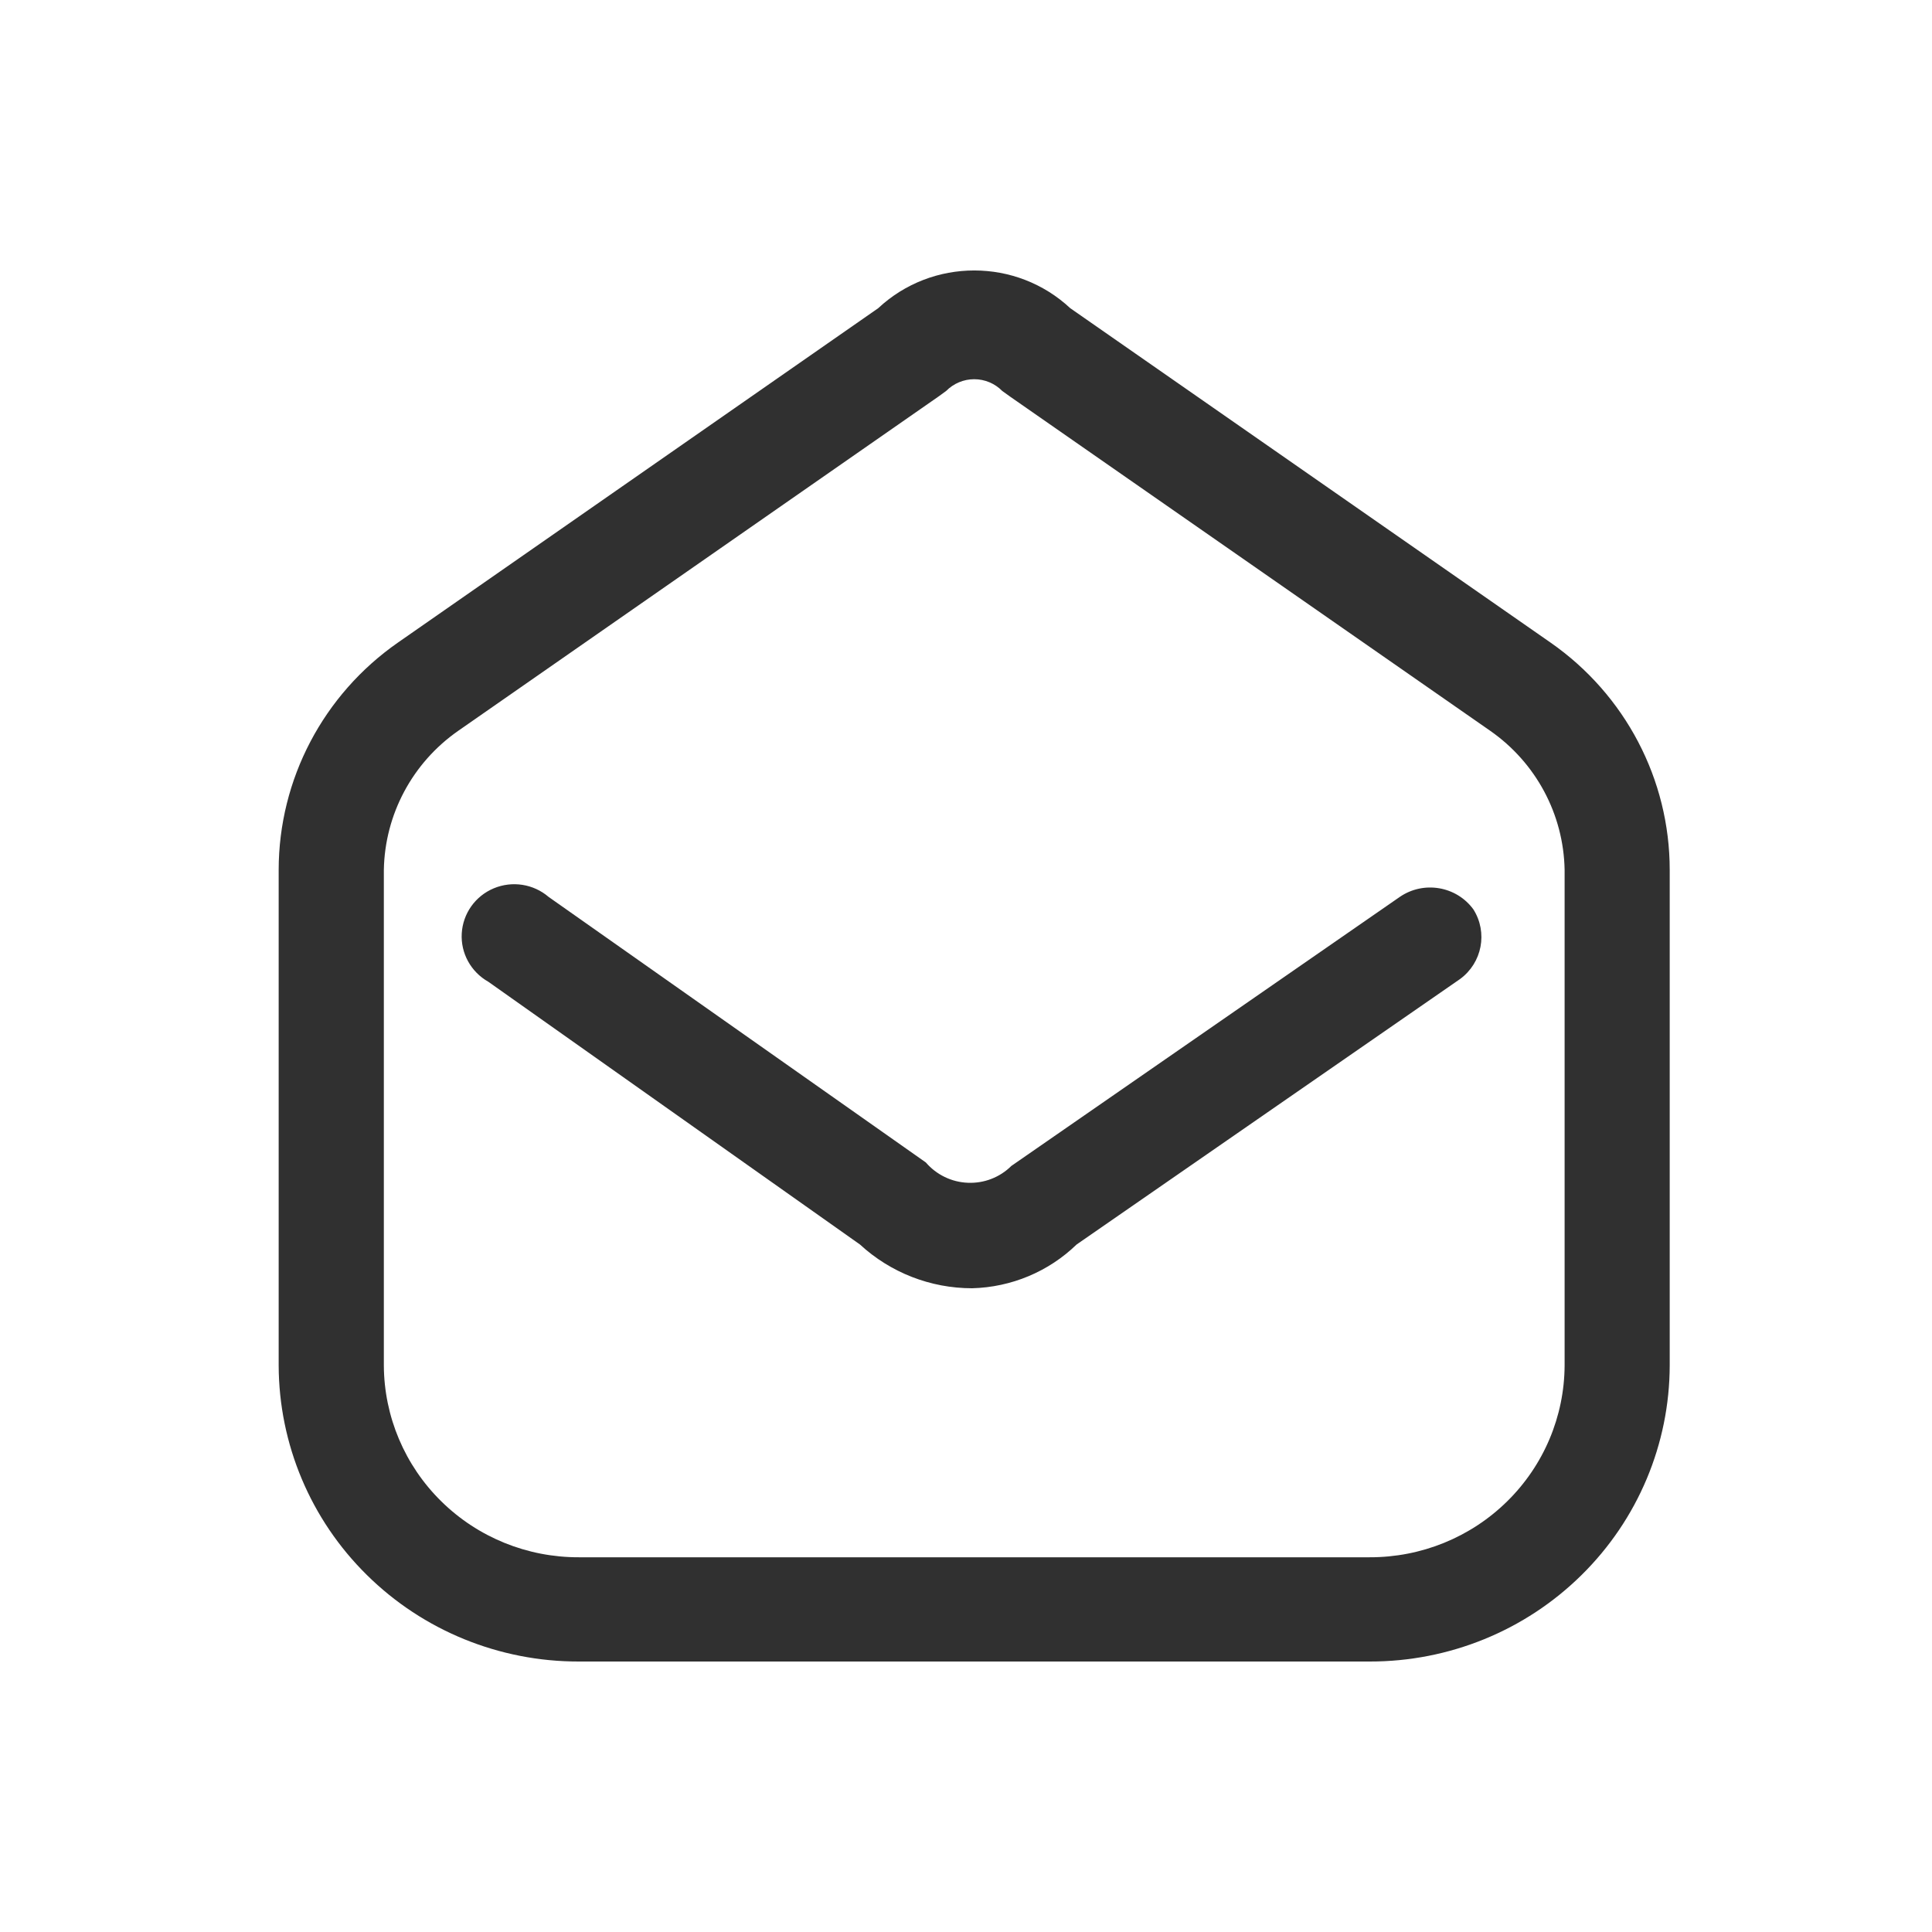
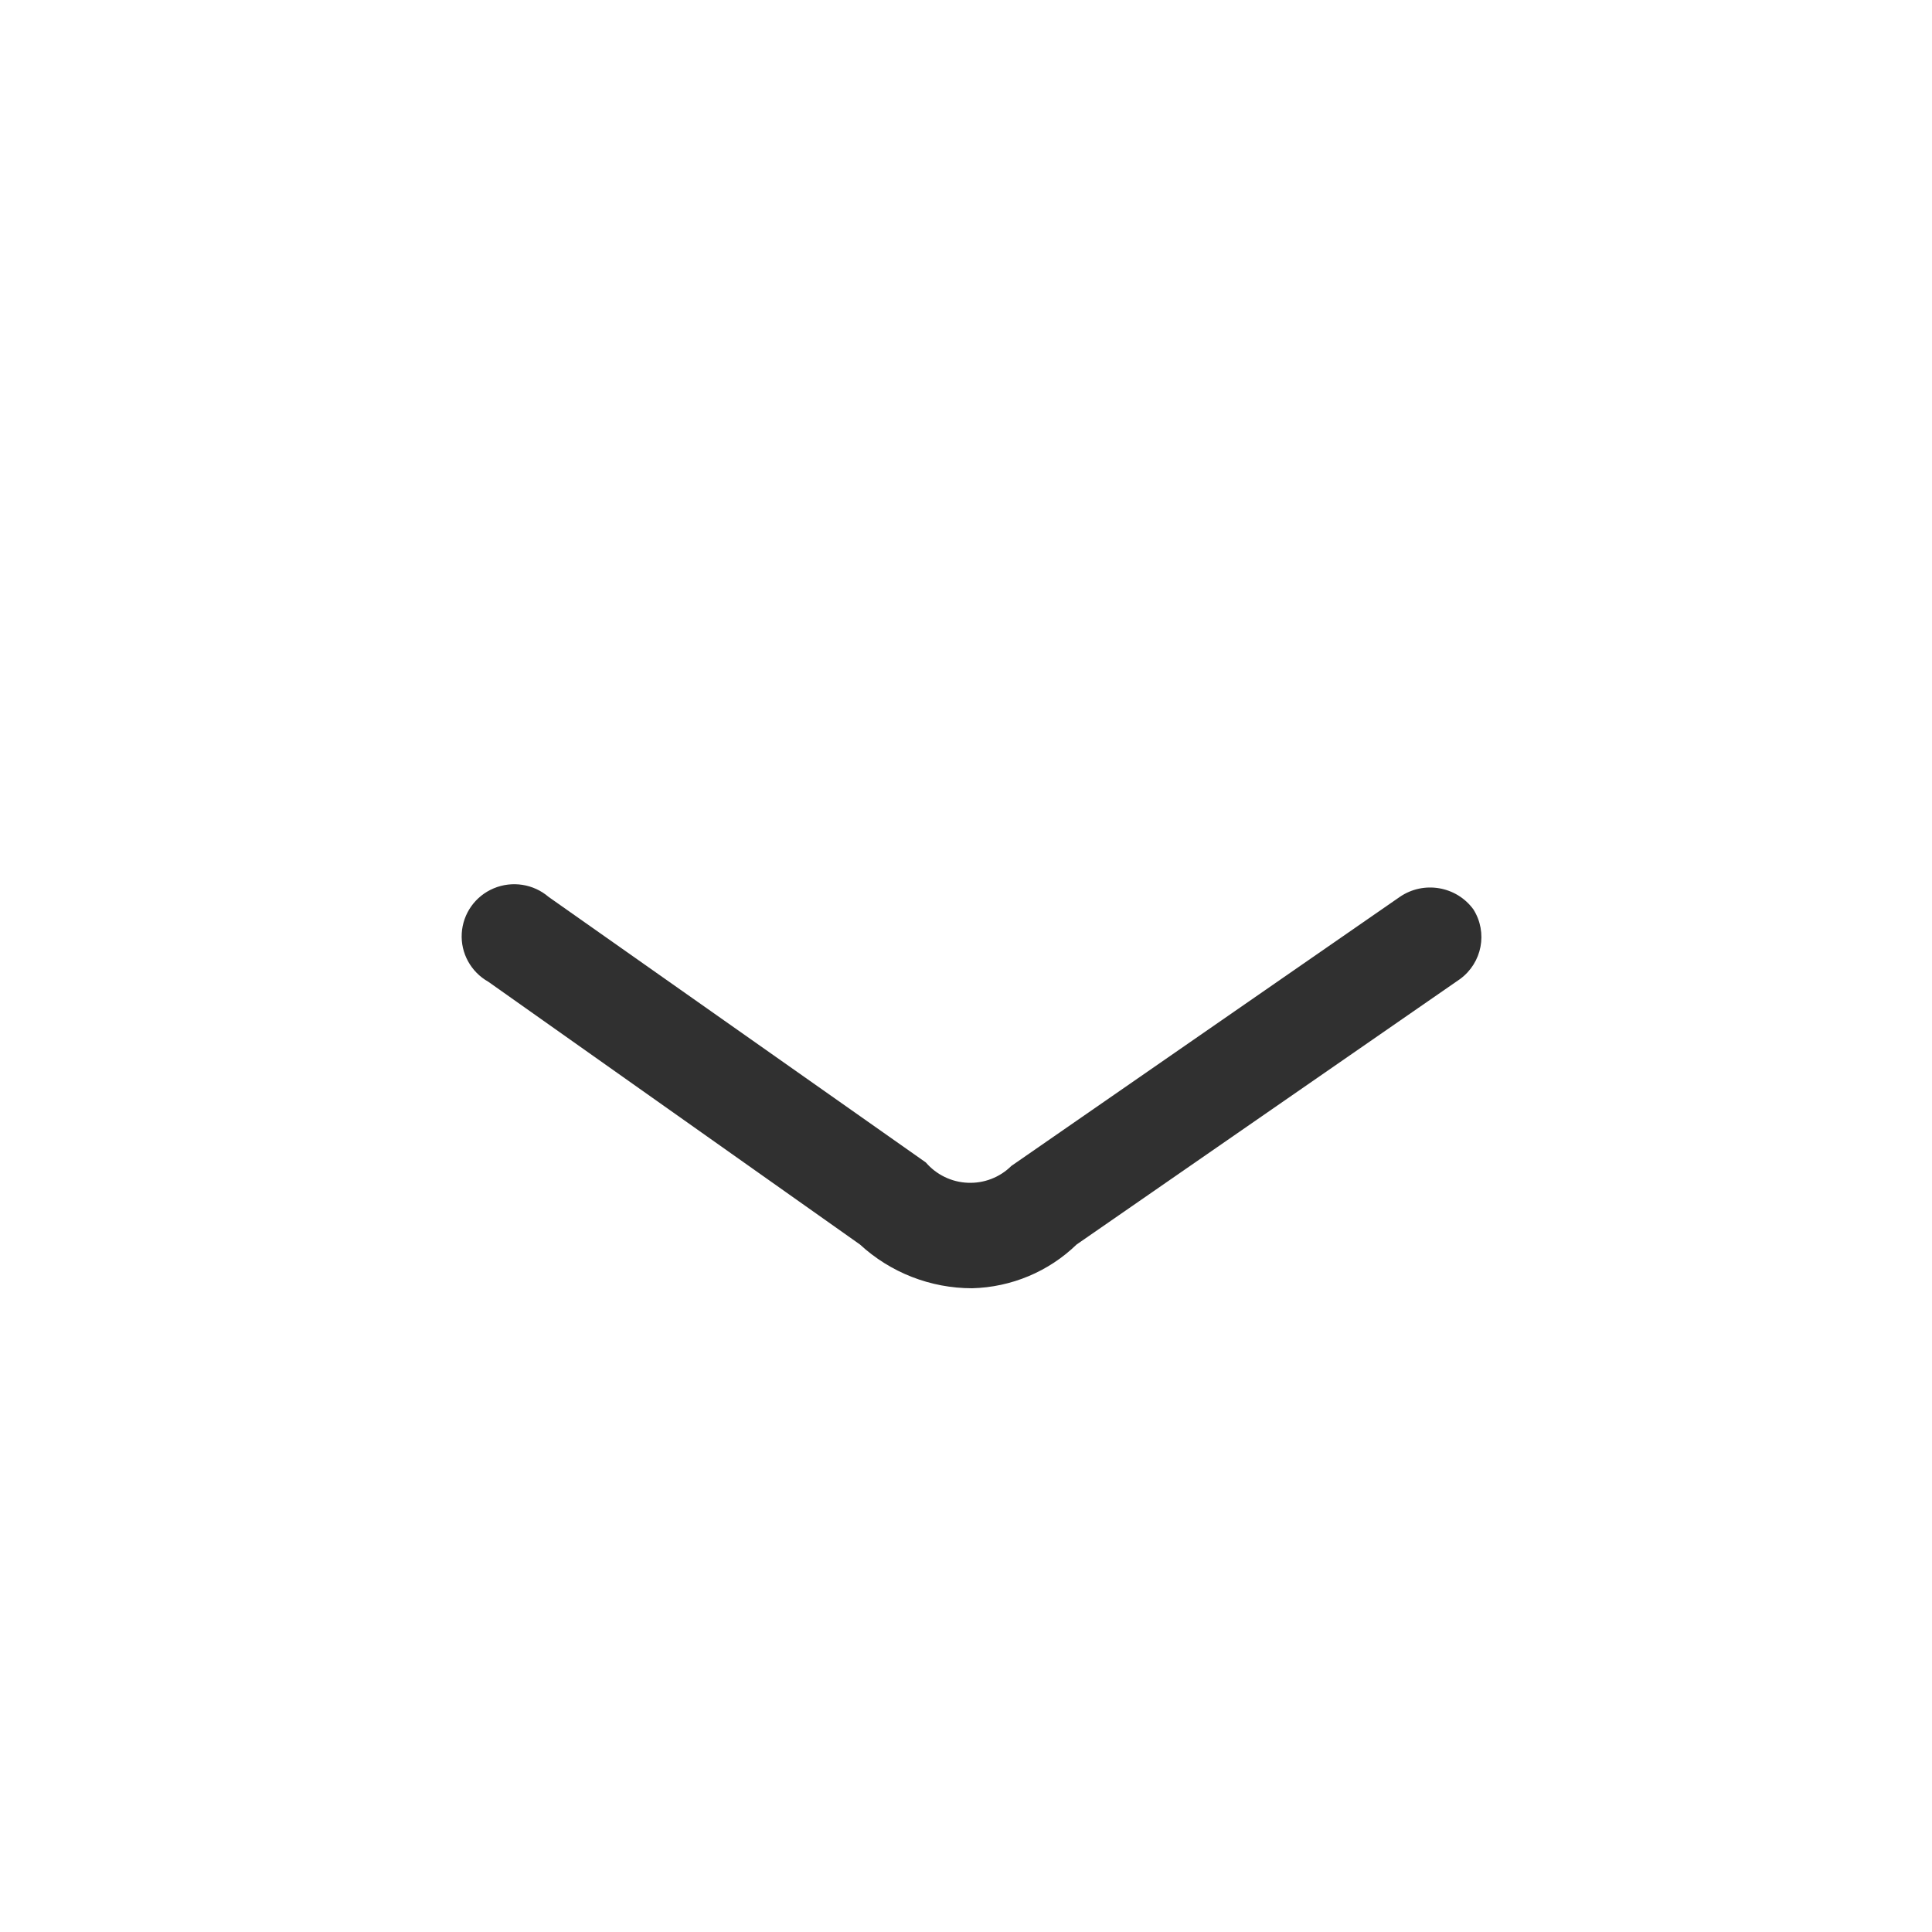
<svg xmlns="http://www.w3.org/2000/svg" width="25" height="25" viewBox="0 0 25 25" fill="none">
-   <path fill-rule="evenodd" clip-rule="evenodd" d="M13.849 3.988L20.064 8.315C21.03 8.988 21.606 10.085 21.606 11.256V17.669C21.604 18.687 21.194 19.663 20.465 20.381C19.737 21.1 18.751 21.502 17.723 21.5H7.49C6.462 21.502 5.476 21.1 4.748 20.381C4.019 19.663 3.609 18.687 3.606 17.669V11.256C3.607 10.085 4.183 8.988 5.149 8.315L11.364 3.988C12.062 3.337 13.151 3.337 13.849 3.988ZM19.503 19.427C19.976 18.962 20.243 18.329 20.246 17.669V11.256C20.233 10.538 19.876 9.87 19.284 9.457L13.069 5.131L12.969 5.059C12.874 4.962 12.743 4.907 12.606 4.907C12.47 4.907 12.339 4.962 12.243 5.059L12.144 5.131L5.929 9.457C5.337 9.87 4.98 10.538 4.967 11.256V17.669C4.97 18.329 5.237 18.962 5.71 19.427C6.183 19.893 6.823 20.153 7.49 20.151H17.723C18.39 20.153 19.03 19.893 19.503 19.427Z" fill="#303030" />
  <path d="M18.113 11.606L13.087 15.087C12.938 15.235 12.734 15.314 12.524 15.305C12.314 15.297 12.117 15.201 11.98 15.042L7.099 11.606C6.903 11.438 6.628 11.395 6.389 11.495C6.15 11.595 5.99 11.821 5.975 12.078C5.96 12.335 6.094 12.577 6.319 12.704L11.128 16.104C11.522 16.467 12.04 16.67 12.579 16.67C13.086 16.657 13.569 16.455 13.931 16.104L18.894 12.668C19.179 12.458 19.254 12.067 19.066 11.768C18.846 11.466 18.422 11.394 18.113 11.606Z" fill="#303030" />
</svg>